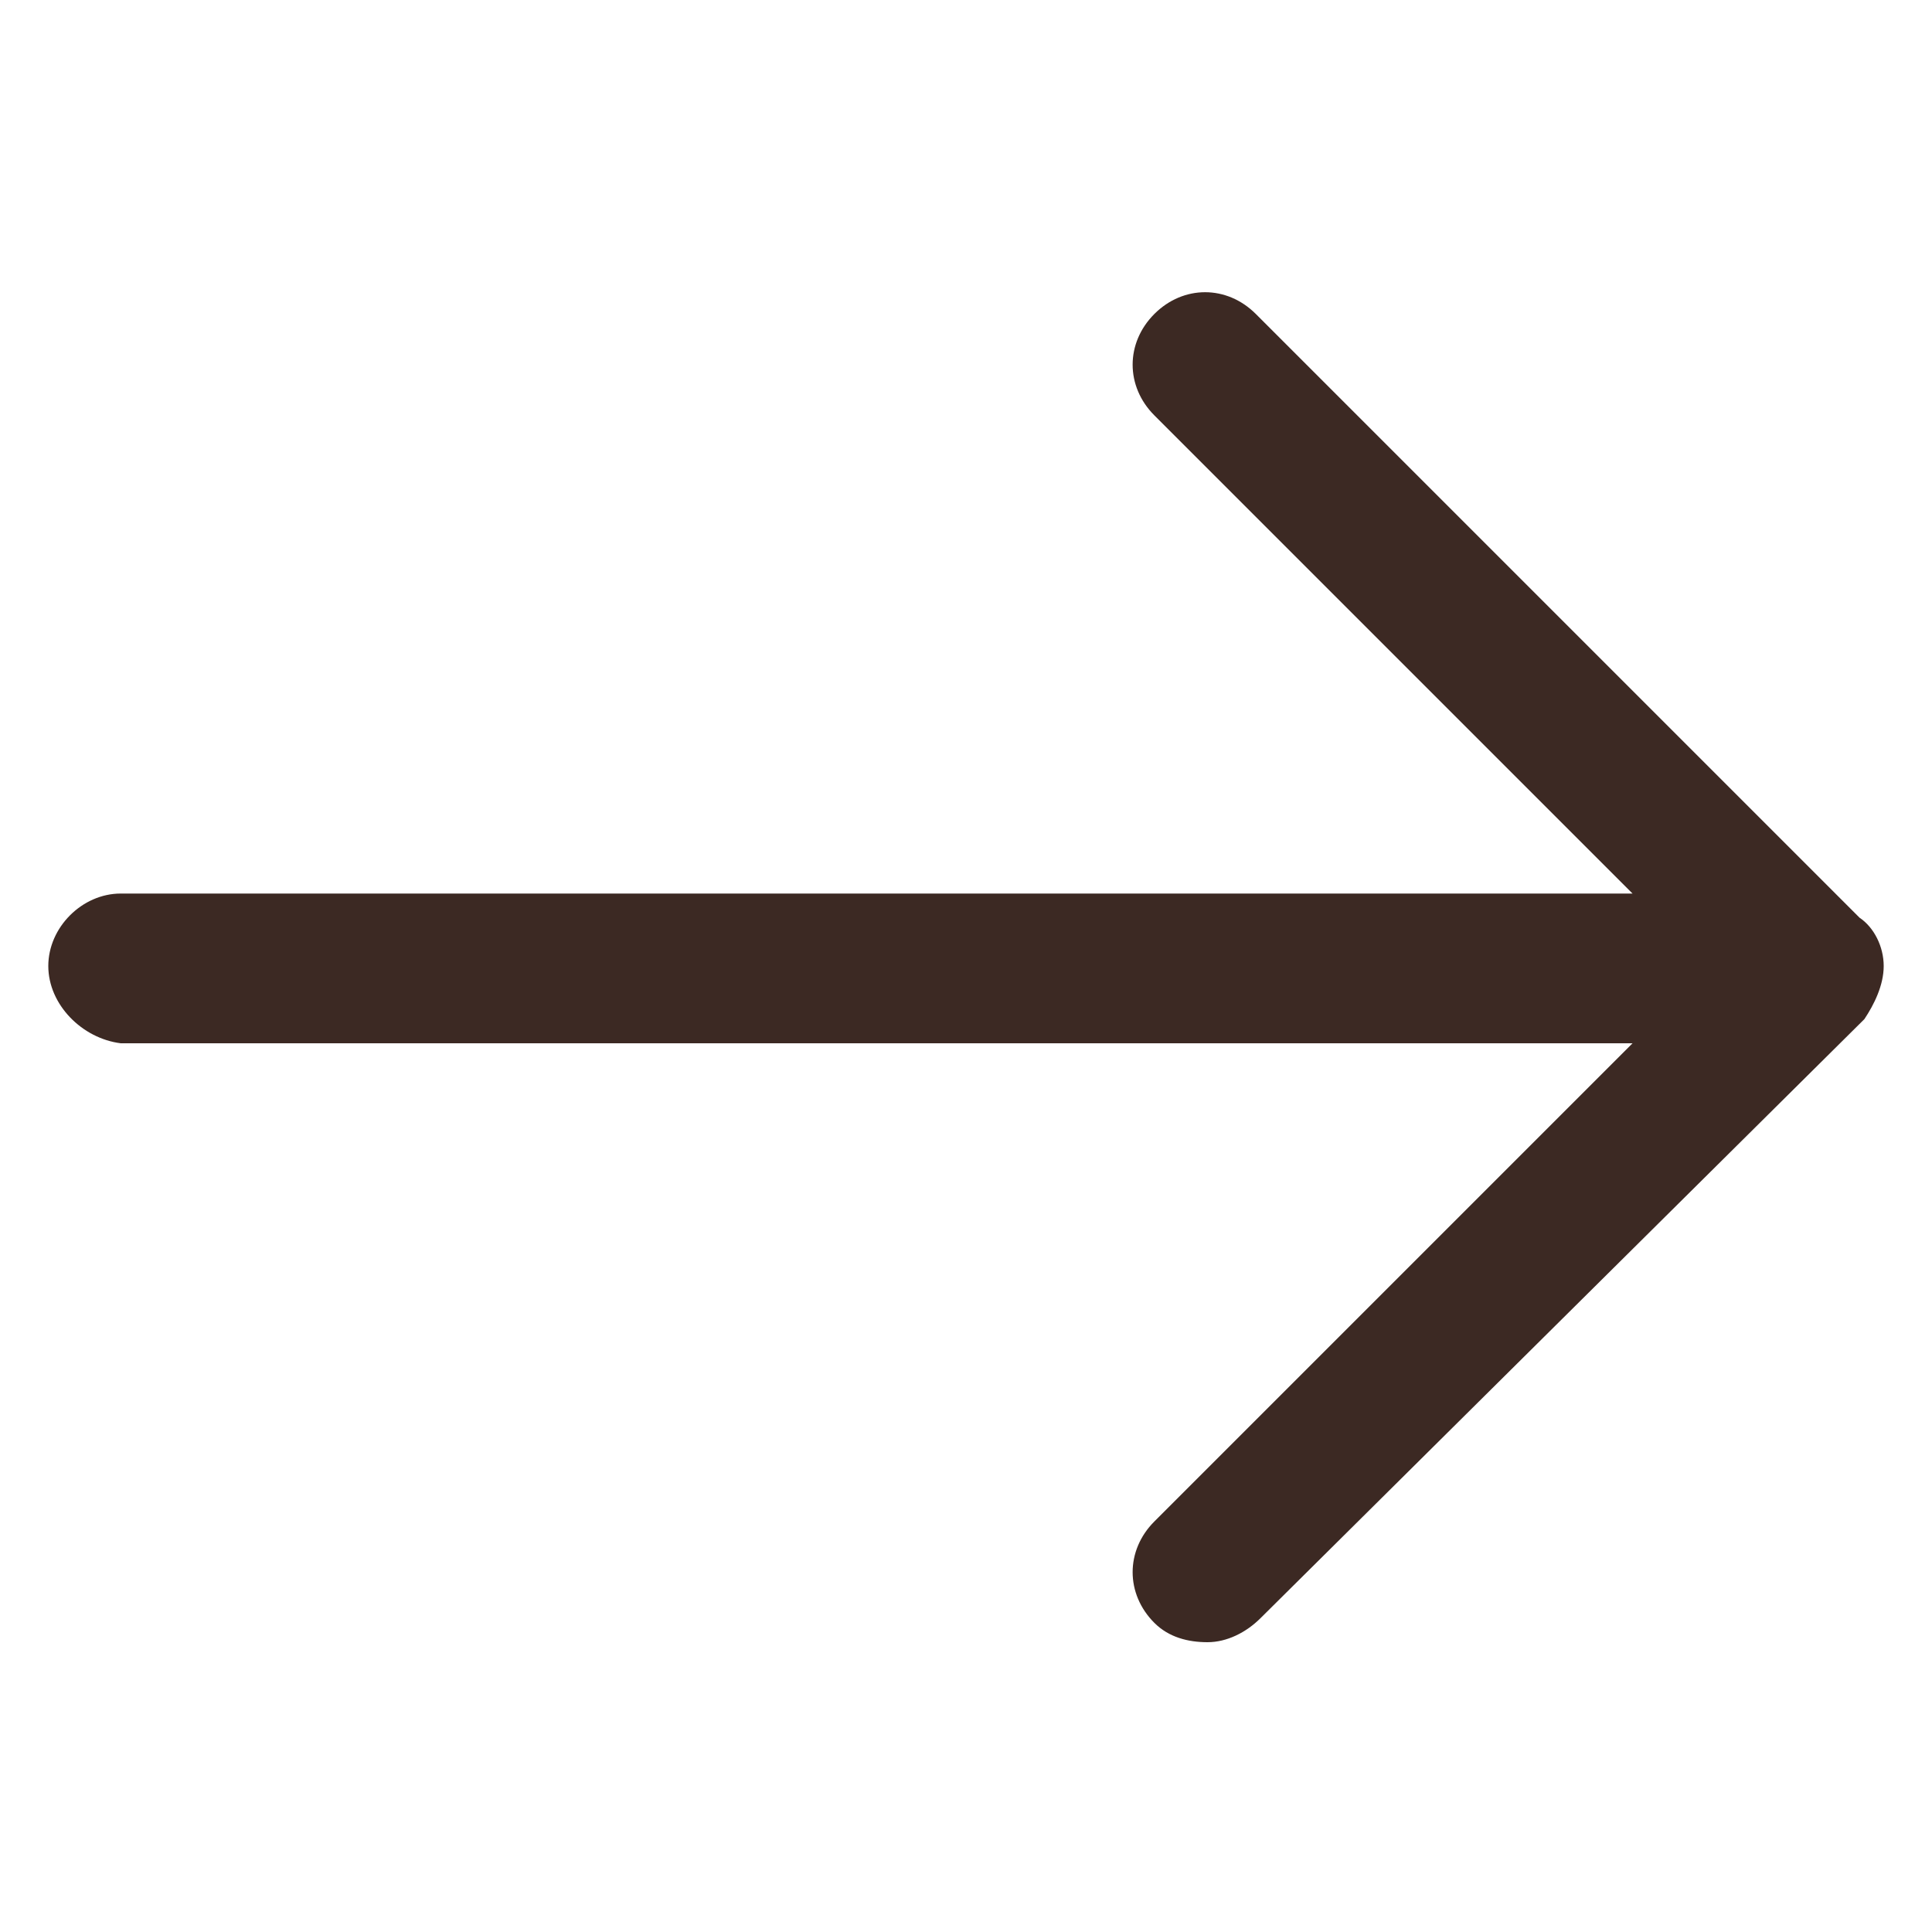
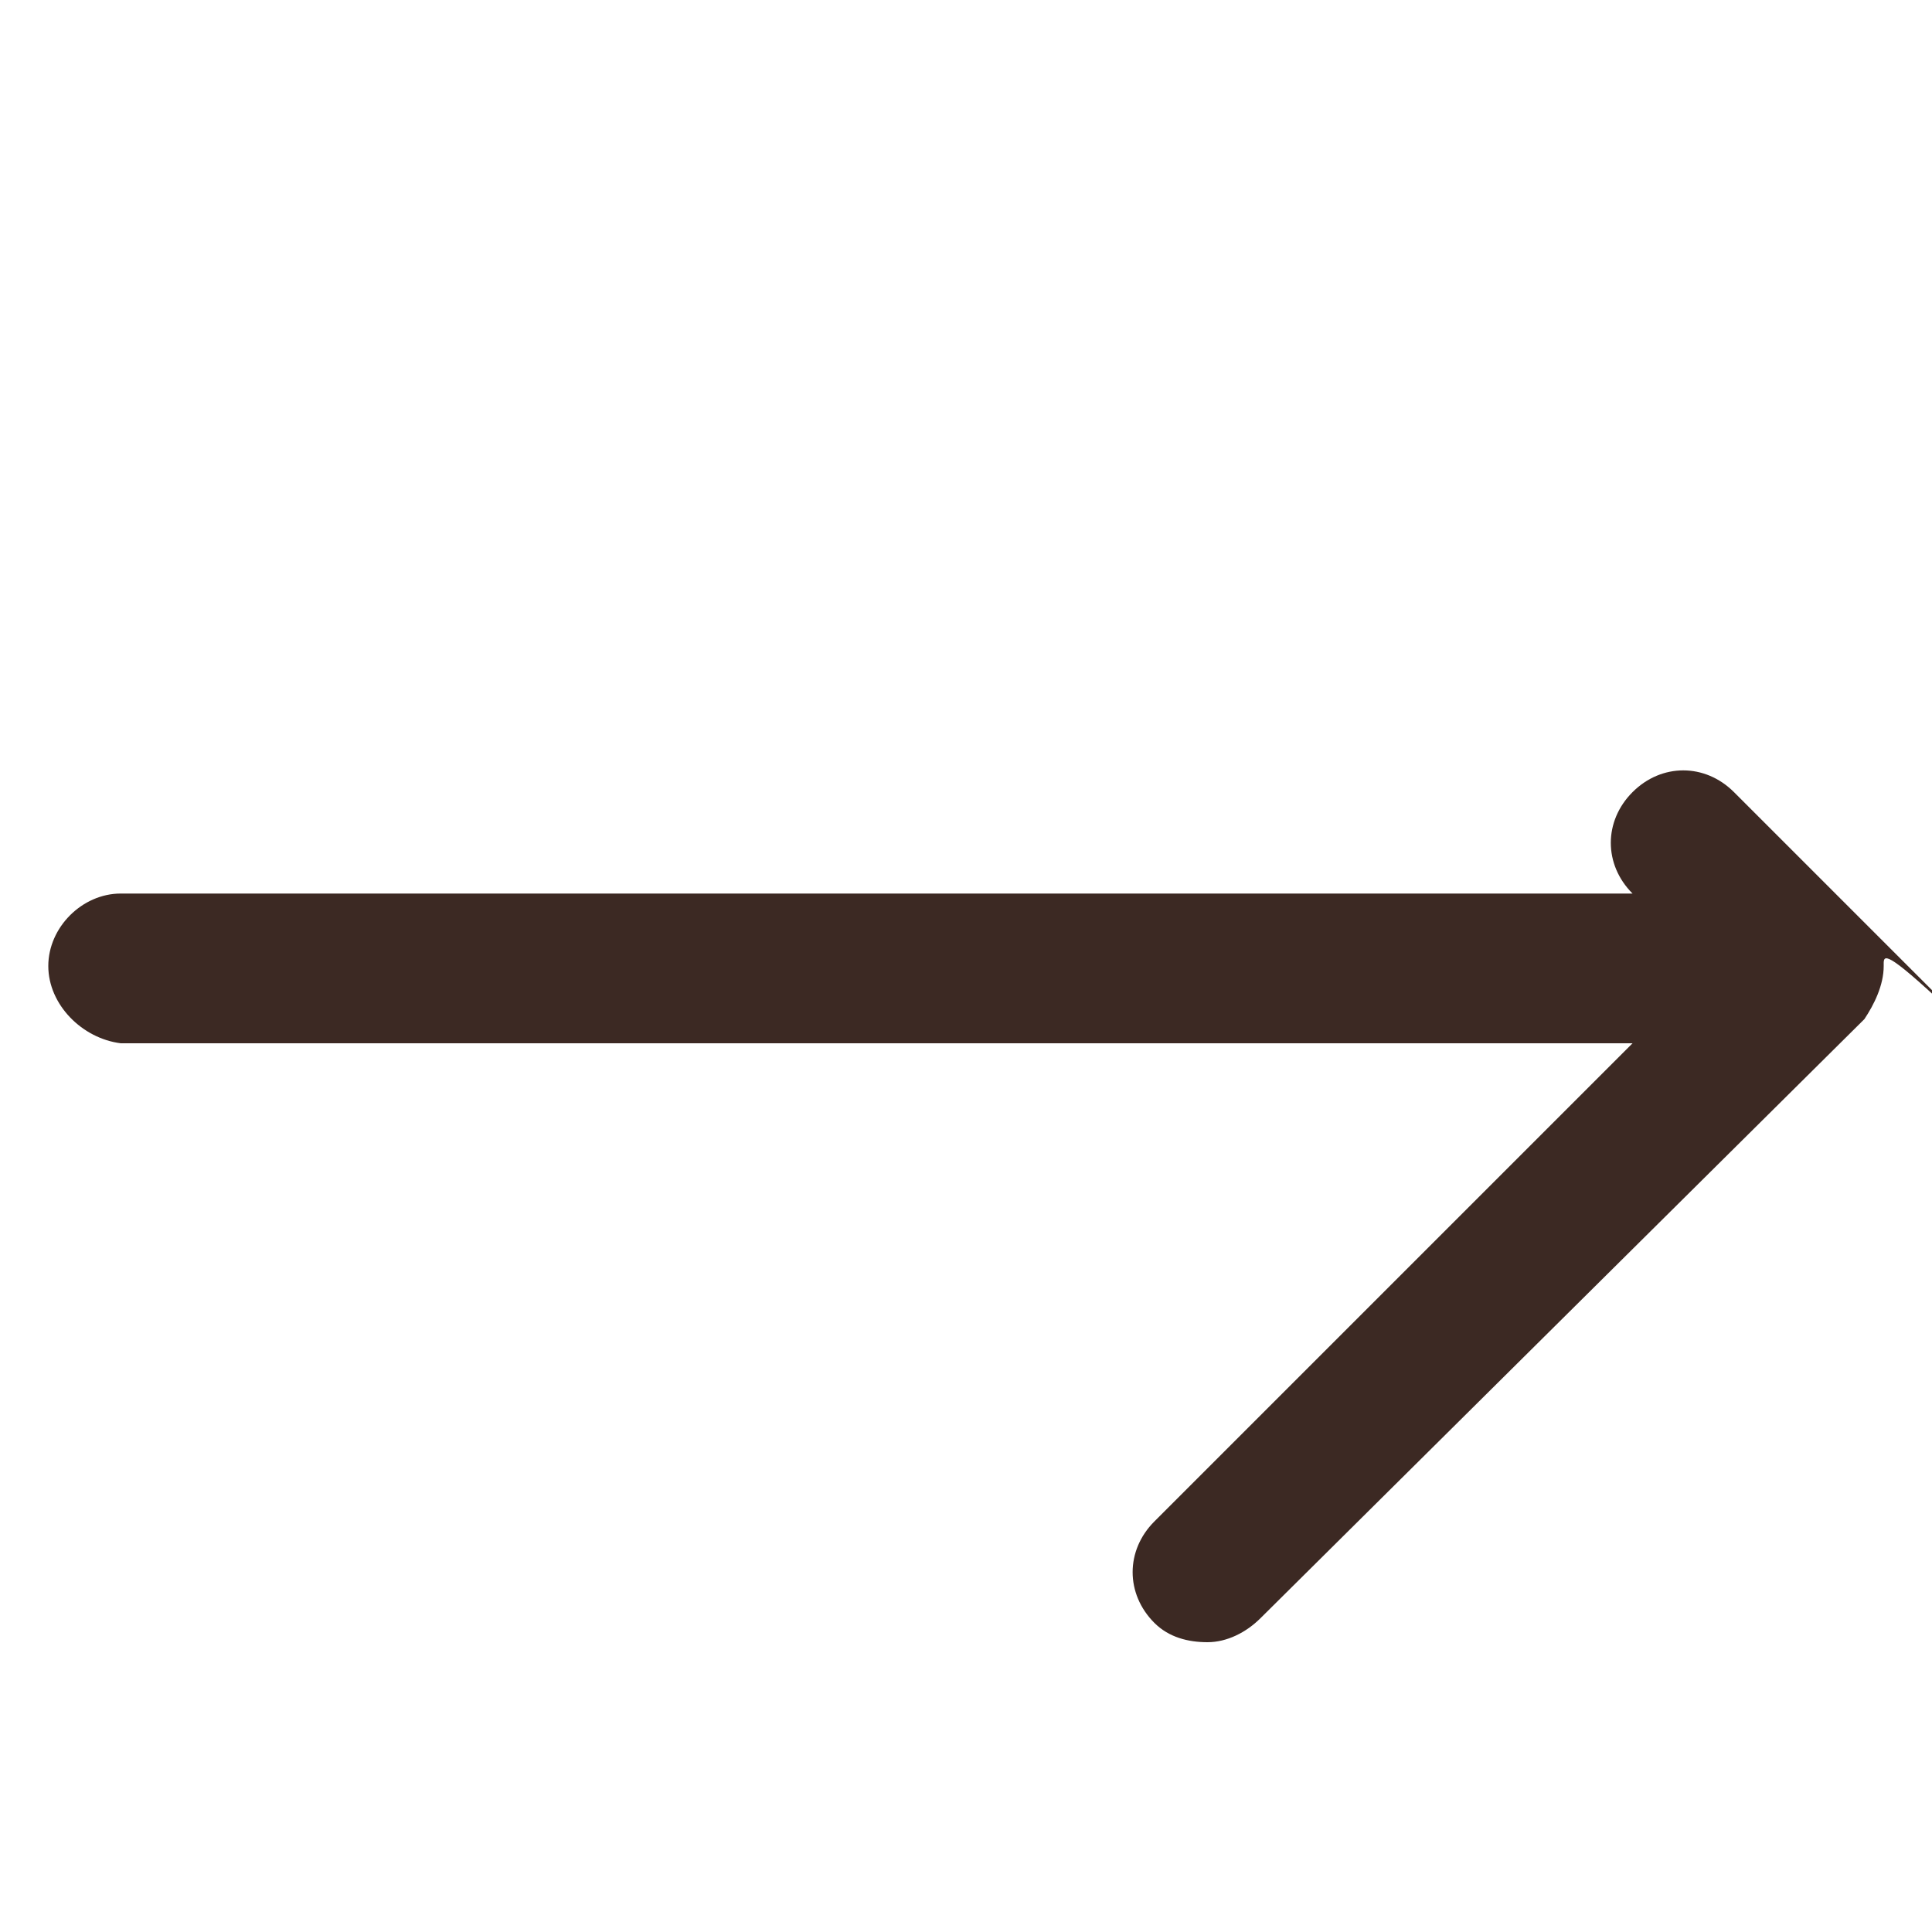
<svg xmlns="http://www.w3.org/2000/svg" version="1.1" id="Ebene_1" x="0px" y="0px" viewBox="0 0 40 40" style="enable-background:new 0 0 40 40;" xml:space="preserve">
  <style type="text/css">
	.st0{fill:#3C2923;}
</style>
  <g>
-     <path class="st0" d="M39,20c0,0.4-0.2,0.8-0.4,1.1L26.1,33.5C25.8,33.8,25.4,34,25,34c-0.4,0-0.8-0.1-1.1-0.4   c-0.6-0.6-0.6-1.5,0-2.1l9.9-9.9H2.5C1.7,21.5,1,20.8,1,20c0-0.8,0.7-1.5,1.5-1.5h31.3l-9.9-9.9c-0.6-0.6-0.6-1.5,0-2.1   c0.6-0.6,1.5-0.6,2.1,0l12.5,12.5C38.8,19.2,39,19.6,39,20z" />
+     <path class="st0" d="M39,20c0,0.4-0.2,0.8-0.4,1.1L26.1,33.5C25.8,33.8,25.4,34,25,34c-0.4,0-0.8-0.1-1.1-0.4   c-0.6-0.6-0.6-1.5,0-2.1l9.9-9.9H2.5C1.7,21.5,1,20.8,1,20c0-0.8,0.7-1.5,1.5-1.5h31.3c-0.6-0.6-0.6-1.5,0-2.1   c0.6-0.6,1.5-0.6,2.1,0l12.5,12.5C38.8,19.2,39,19.6,39,20z" />
  </g>
</svg>